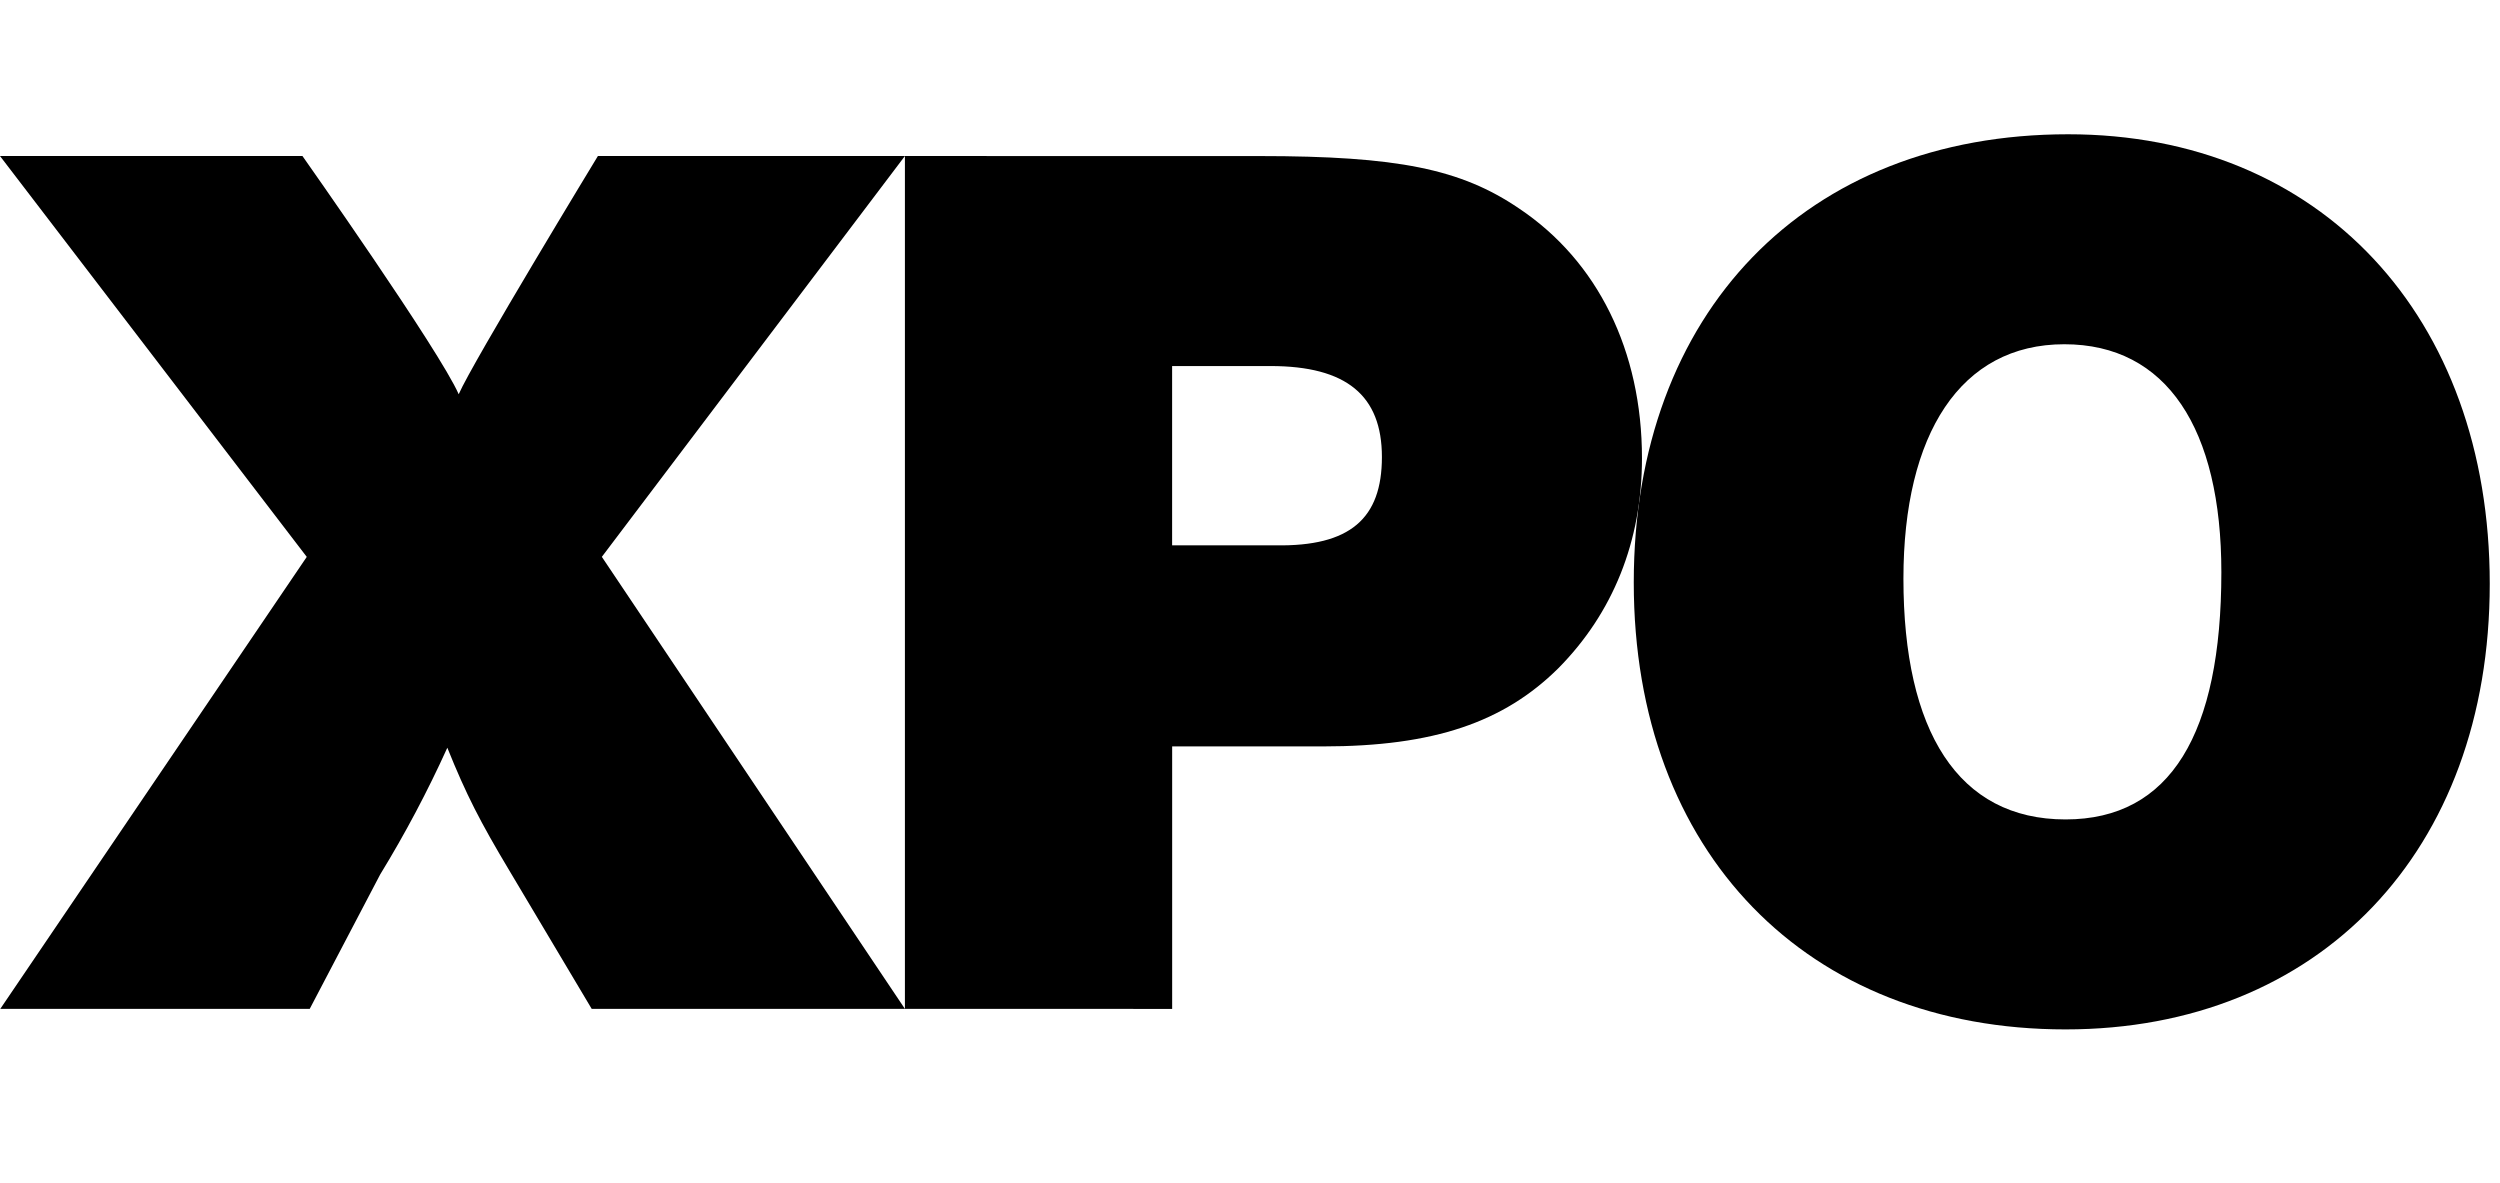
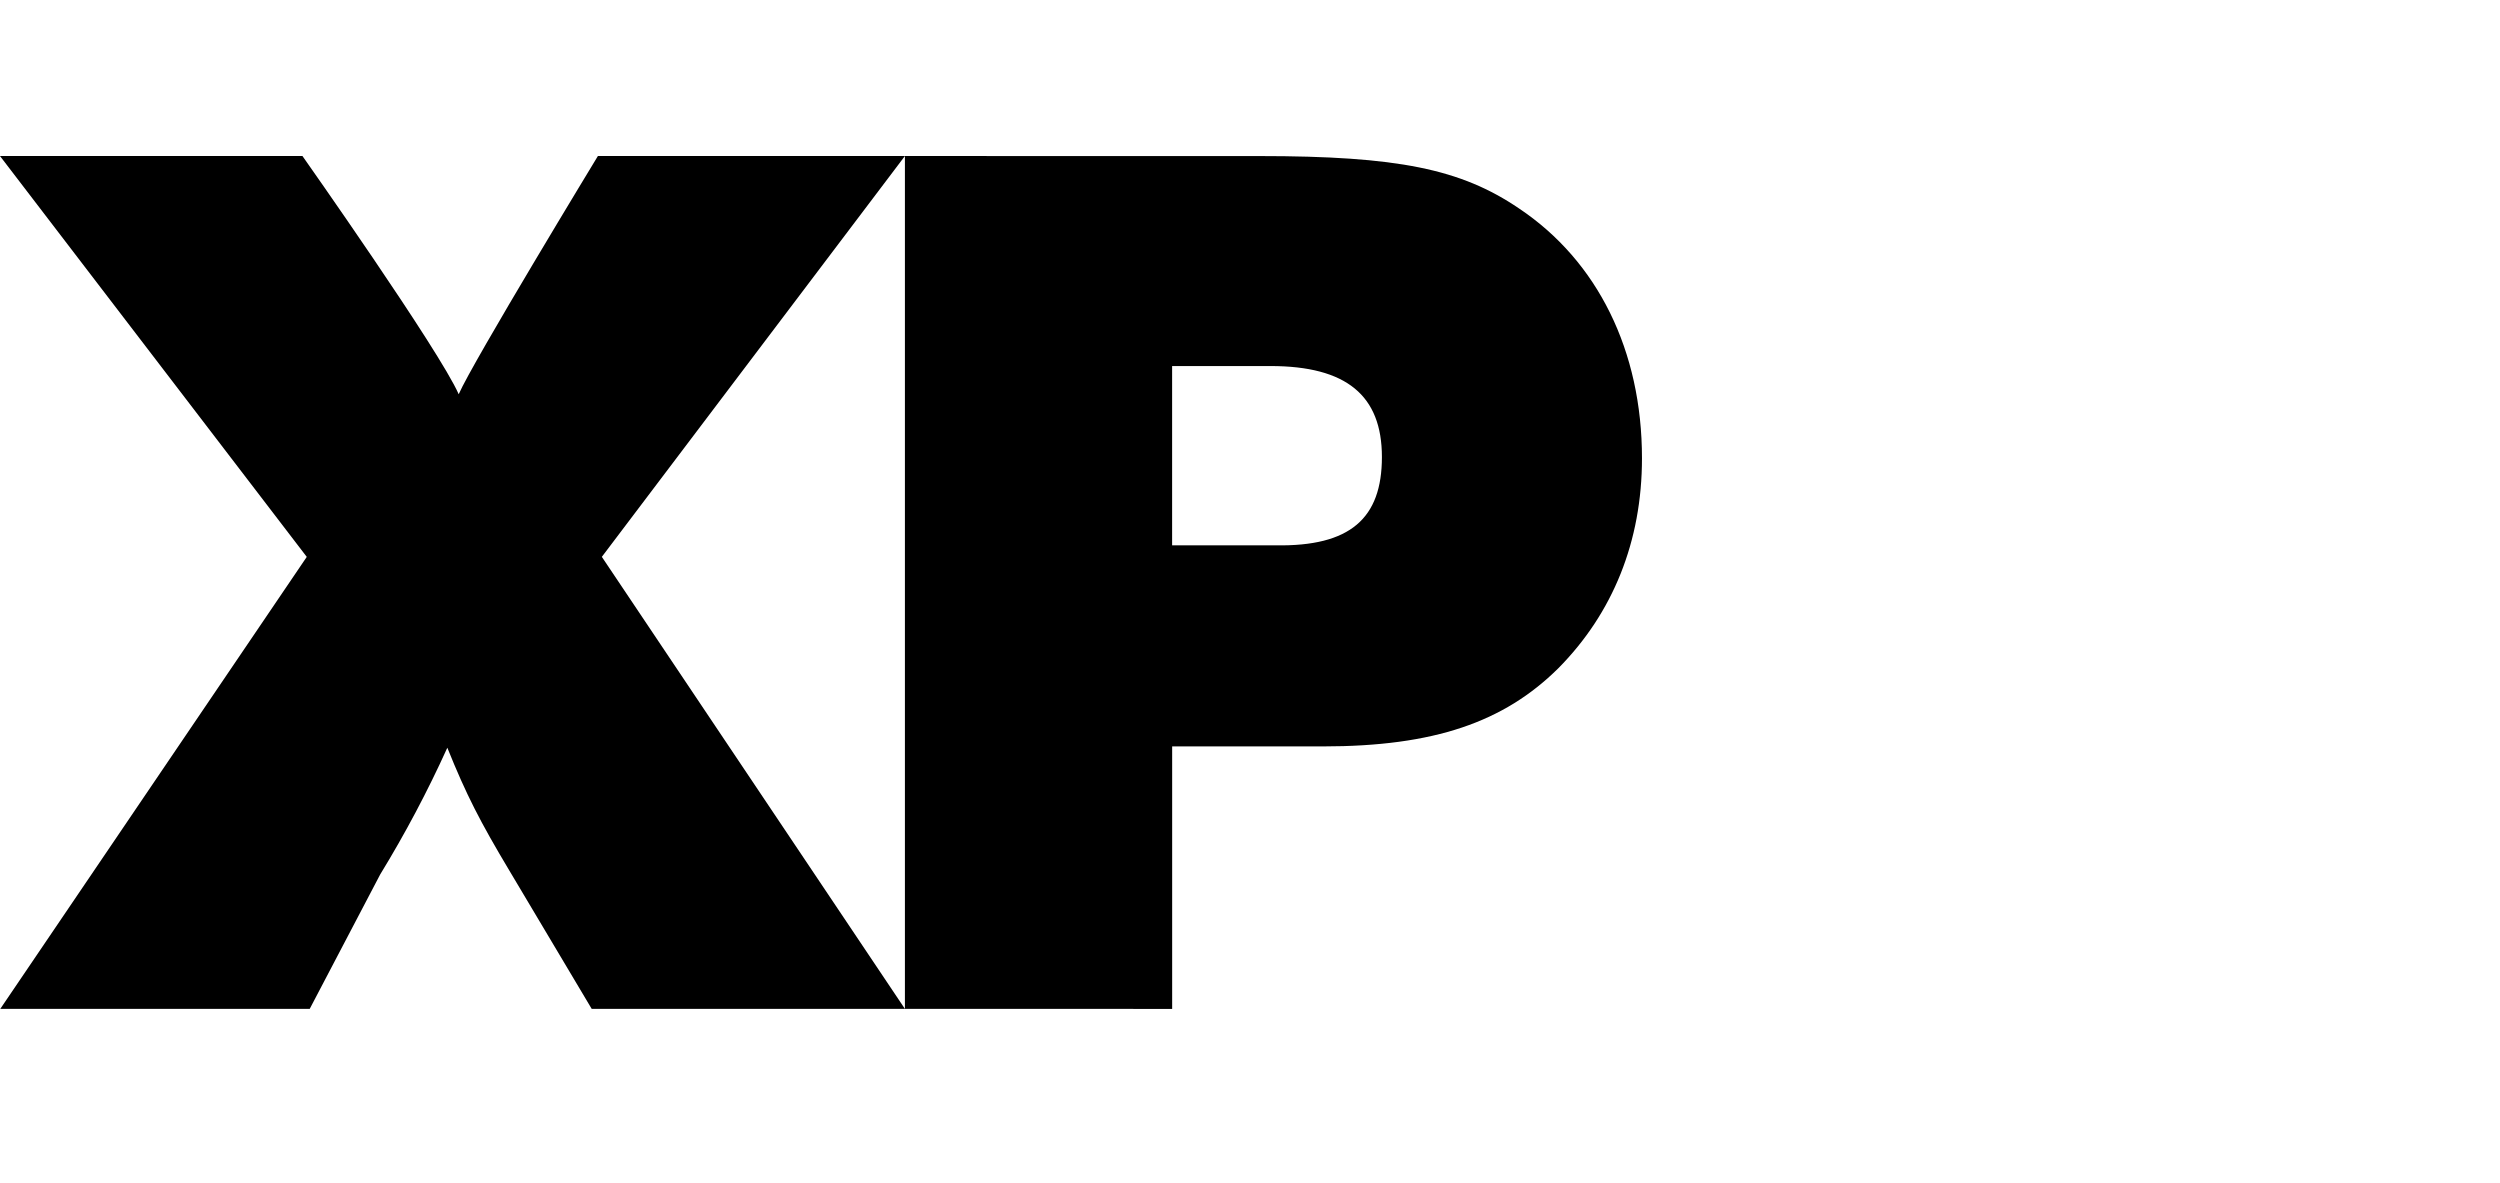
<svg xmlns="http://www.w3.org/2000/svg" width="391" height="185" viewBox="0 0 391 185" fill="none">
  <path fill-rule="evenodd" clip-rule="evenodd" d="M141.528 24.402H93.511C93.511 24.402 73.916 56.647 71.74 61.66C68.774 54.846 47.304 24.402 47.304 24.402H0L47.978 87.097L0.045 157.786H48.441L59.461 136.766C63.367 130.381 66.874 123.762 69.962 116.945C72.934 124.33 75.116 128.548 79.667 136.164L92.542 157.786H141.528L94.128 87.091L141.528 24.402ZM237.594 32.614C228.48 26.415 218.577 24.409 196.984 24.409L141.528 24.402V157.786L183.326 157.793V116.74H206.882C224.321 116.74 235.213 112.938 243.724 104.515C252.242 95.905 256.805 84.693 256.805 71.674C256.805 54.852 249.866 40.826 237.594 32.614ZM199.494 85.29H183.319V57.25H198.704C210.591 57.25 216.131 61.859 216.131 71.481C216.131 81.072 211.182 85.495 199.494 85.29Z" fill="black" />
-   <path fill-rule="evenodd" clip-rule="evenodd" d="M323.447 21C282.453 21 255.521 48.841 255.521 91.106C255.521 133.364 282.651 161 323.05 161C362.652 161 389.397 133.159 389.397 91.304C389.397 49.444 362.857 21 323.447 21ZM323.05 128.159C306.226 128.159 297.696 114.331 297.696 90.503C297.696 67.874 306.618 53.841 322.857 53.841C338.897 53.841 347.421 67.073 347.421 89.503C347.414 114.735 339.487 128.159 323.05 128.159Z" fill="black" />
</svg>